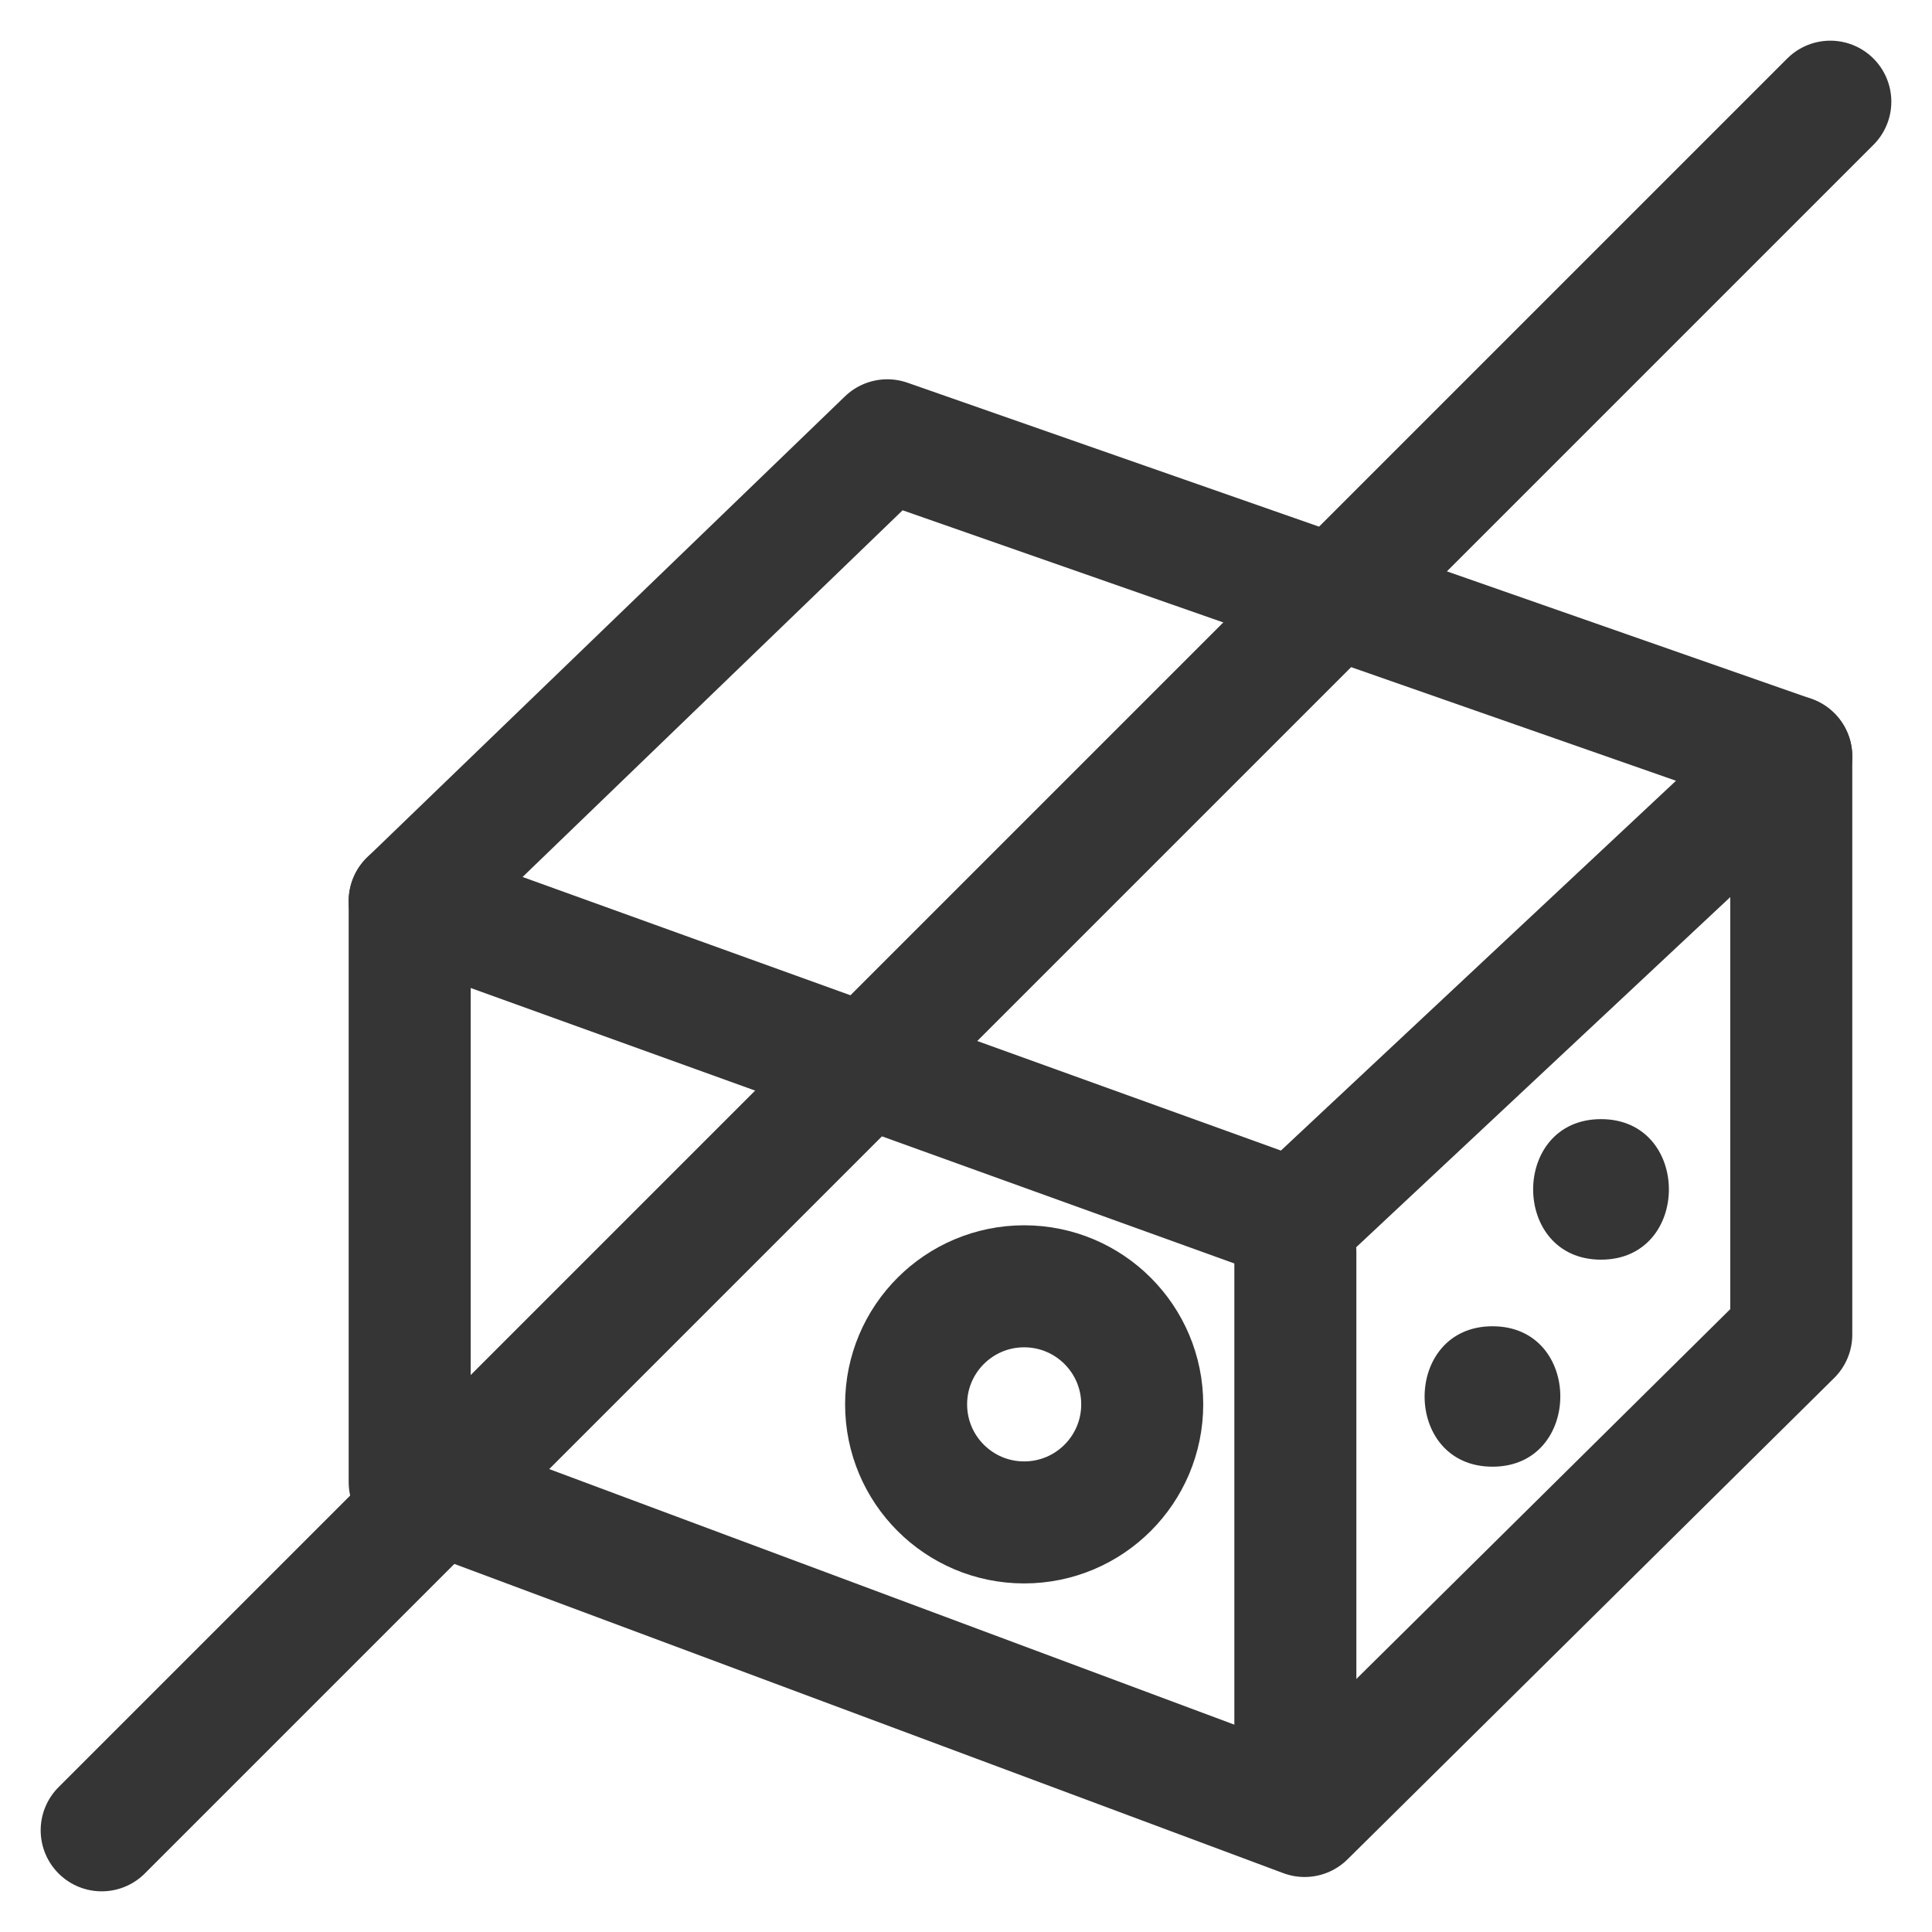
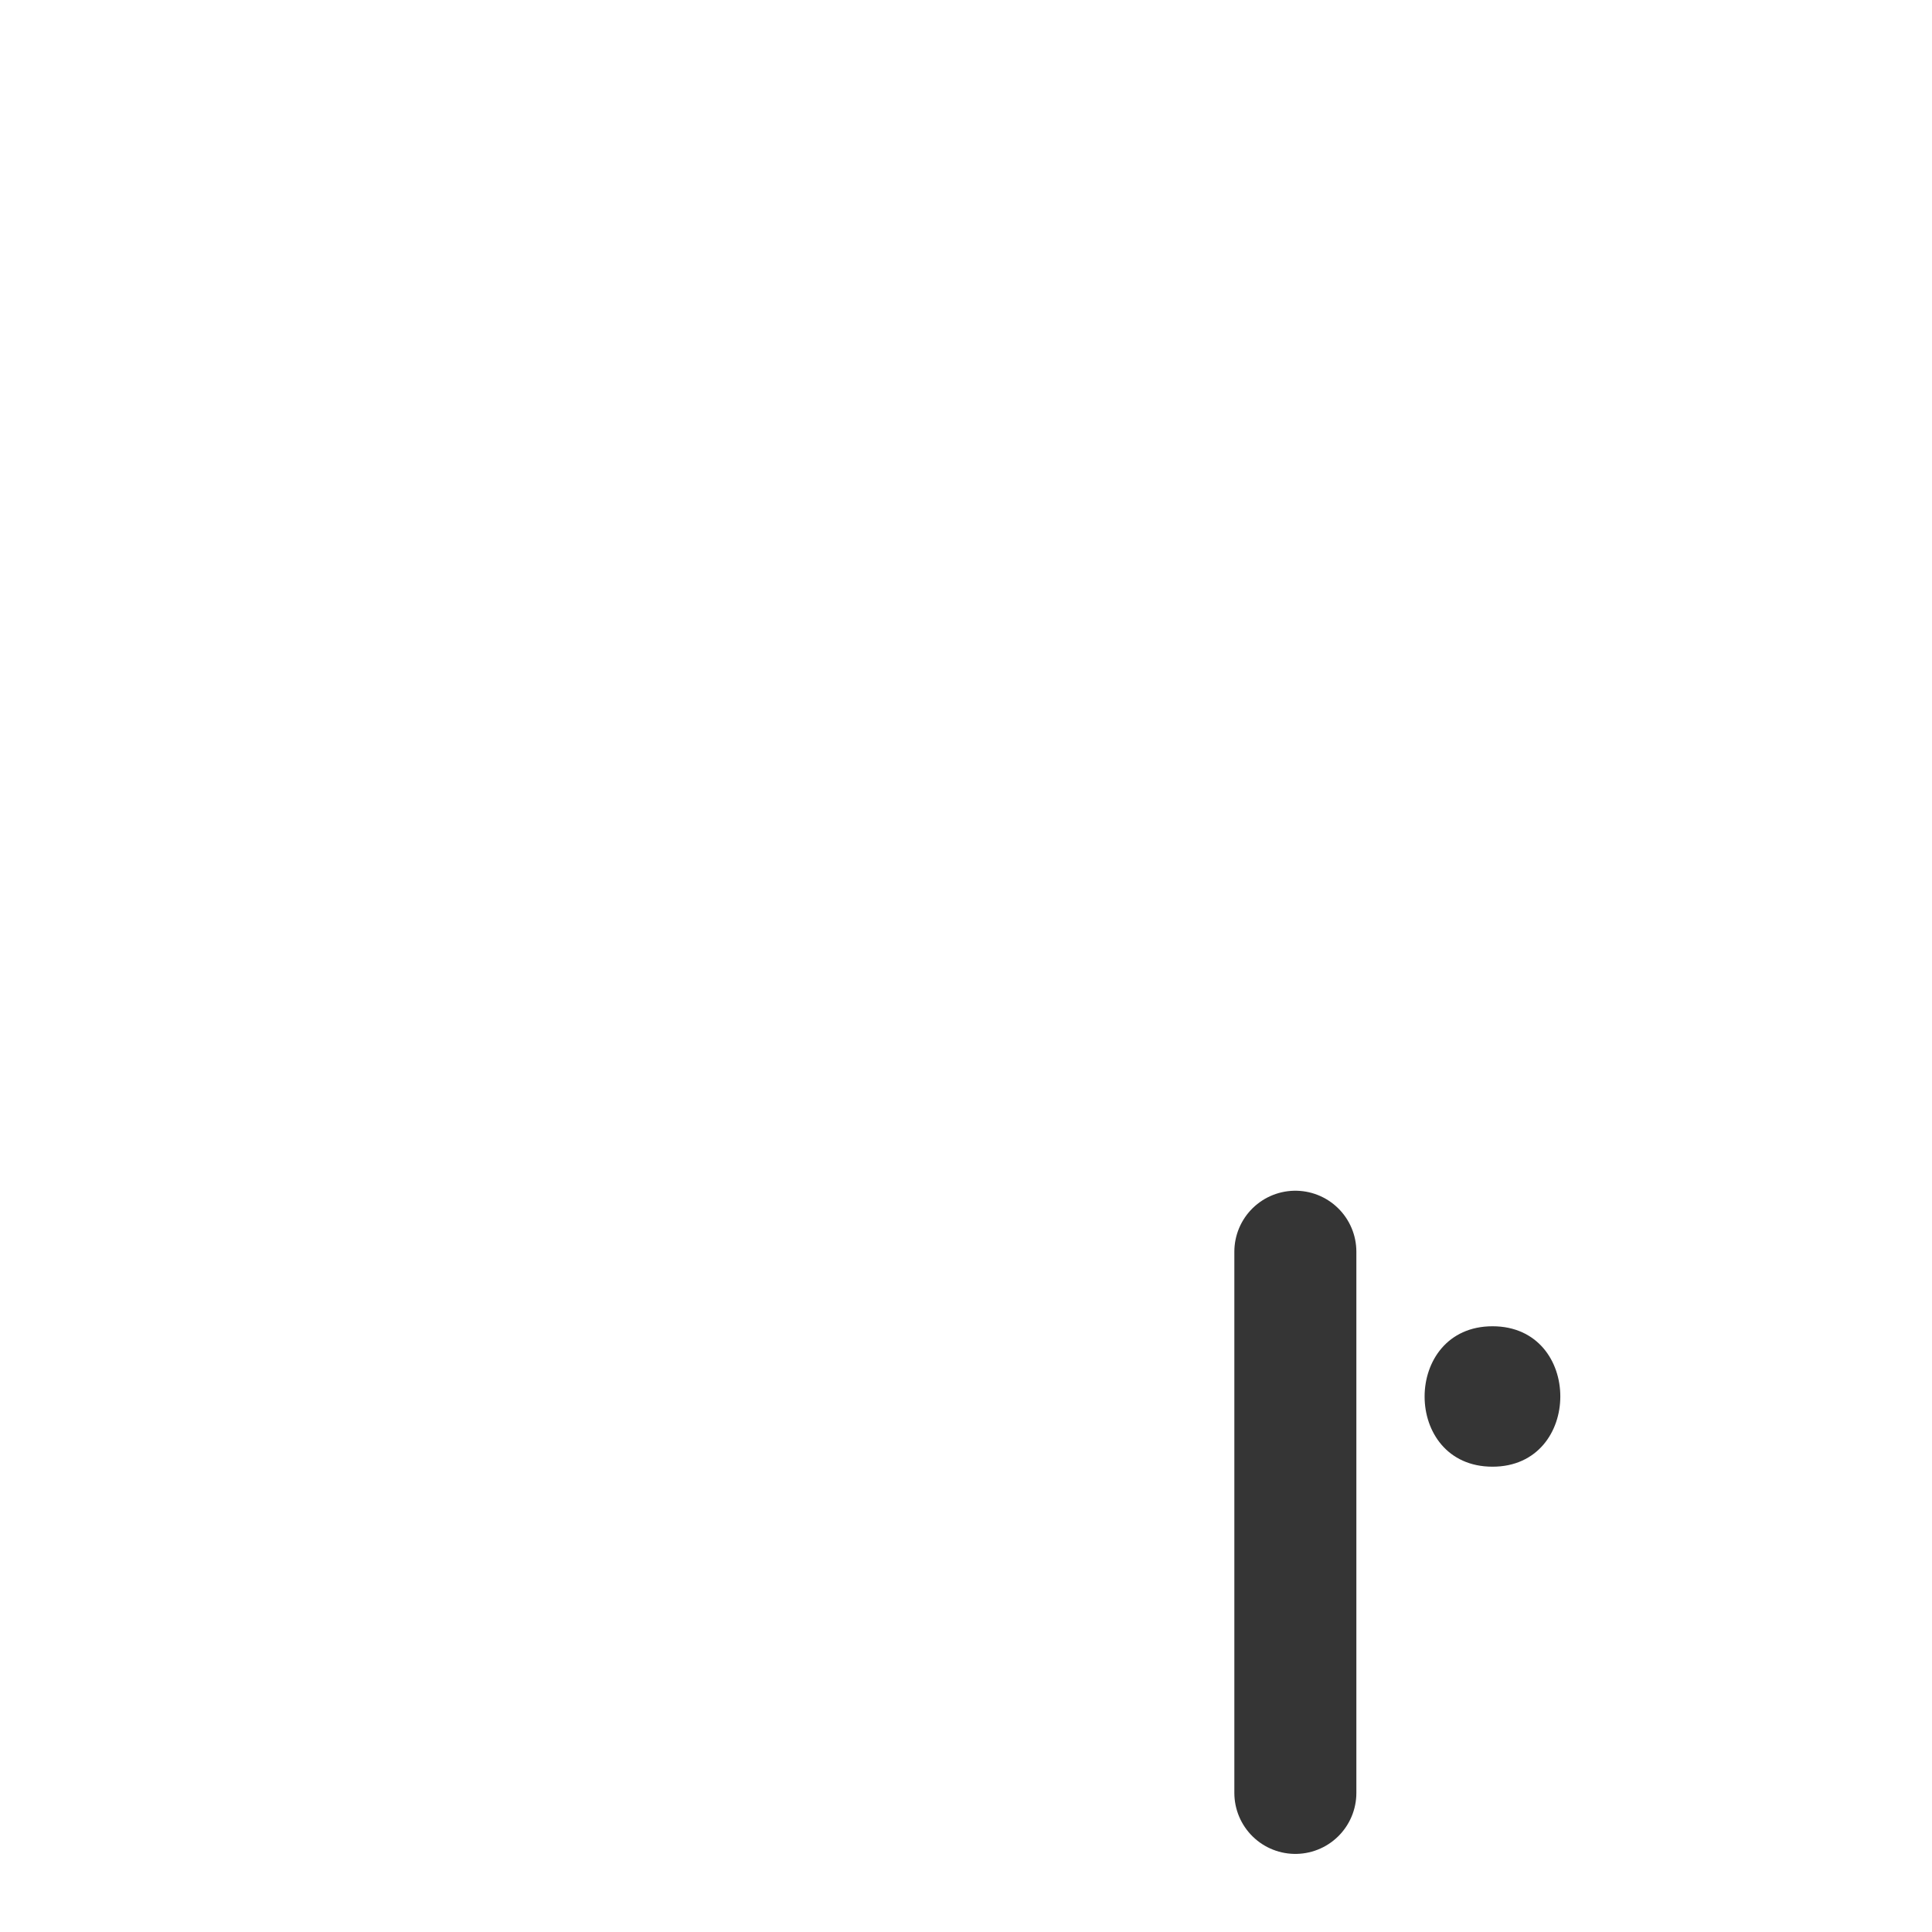
<svg xmlns="http://www.w3.org/2000/svg" width="19px" height="19px" viewBox="0 0 19 19">
  <title>kingnature_online_yeast-free</title>
  <g id="Shop" stroke="none" stroke-width="1" fill="none" fill-rule="evenodd">
    <g id="Artboard" transform="translate(-309, -155)">
      <g id="kingnature_online_yeast-free" transform="translate(310, 156)">
-         <circle id="Oval" stroke="#353535" stroke-width="1.2" stroke-linecap="round" cx="9.072" cy="12.811" r="1.161" />
-         <polygon id="Path" stroke="#353535" stroke-width="1.2" stroke-linecap="round" stroke-linejoin="round" points="7.726 3.33 3.029 7.862 11.739 11.004 16.616 6.439" />
-         <polyline id="Path" stroke="#353535" stroke-width="1.2" stroke-linecap="round" stroke-linejoin="round" points="3.029 7.862 3.029 13.576 11.83 16.859 16.616 12.125 16.616 6.439" />
        <line x1="11.739" y1="11.31" x2="11.739" y2="16.632" id="Path" stroke="#353535" stroke-width="1.2" stroke-linecap="round" stroke-linejoin="round" />
        <path d="M13.678,13.424 C14.566,13.424 14.568,12.043 13.678,12.043 C12.789,12.043 12.786,13.424 13.678,13.424 Z" id="Path" fill="#353535" fill-rule="nonzero" />
-         <path d="M14.745,11.388 C15.635,11.388 15.635,10.006 14.745,10.006 C13.855,10.006 13.855,11.388 14.745,11.388 Z" id="Path" fill="#353535" fill-rule="nonzero" />
-         <line x1="17" y1="-9.81731673e-16" x2="-9.81731673e-16" y2="17" id="Path" stroke="#353535" stroke-width="1.2" stroke-linecap="round" />
      </g>
    </g>
  </g>
</svg>